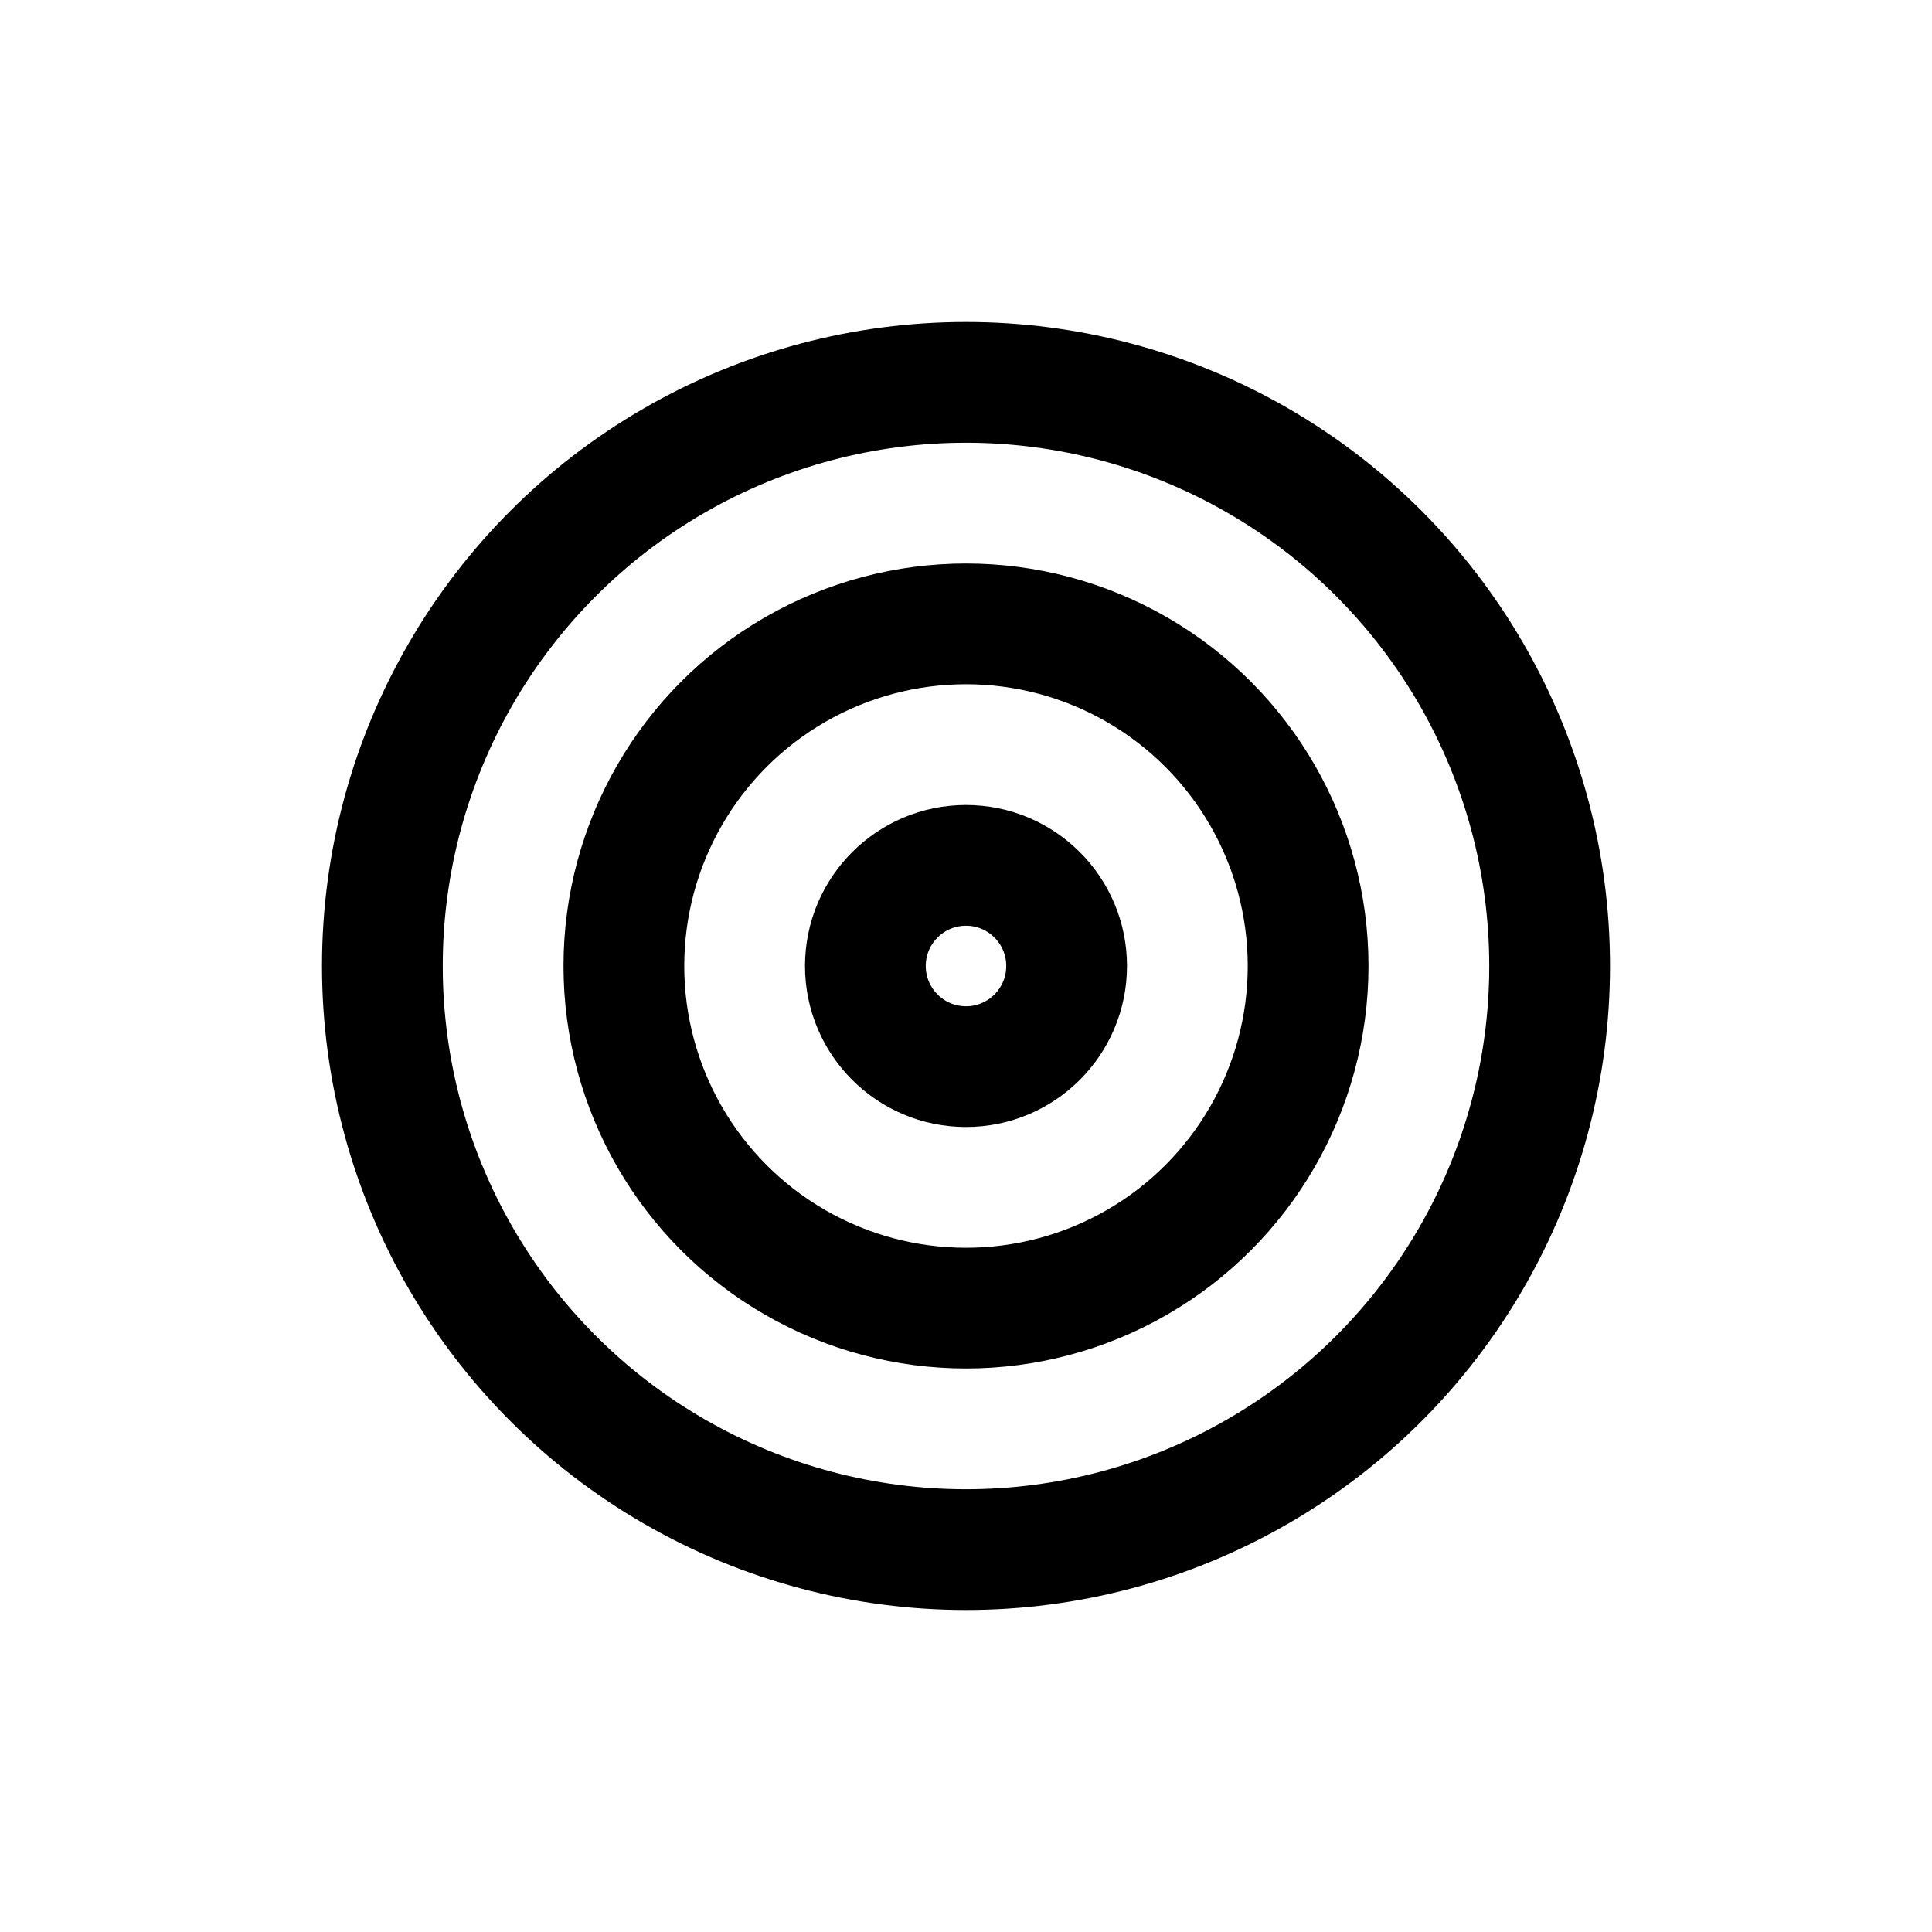
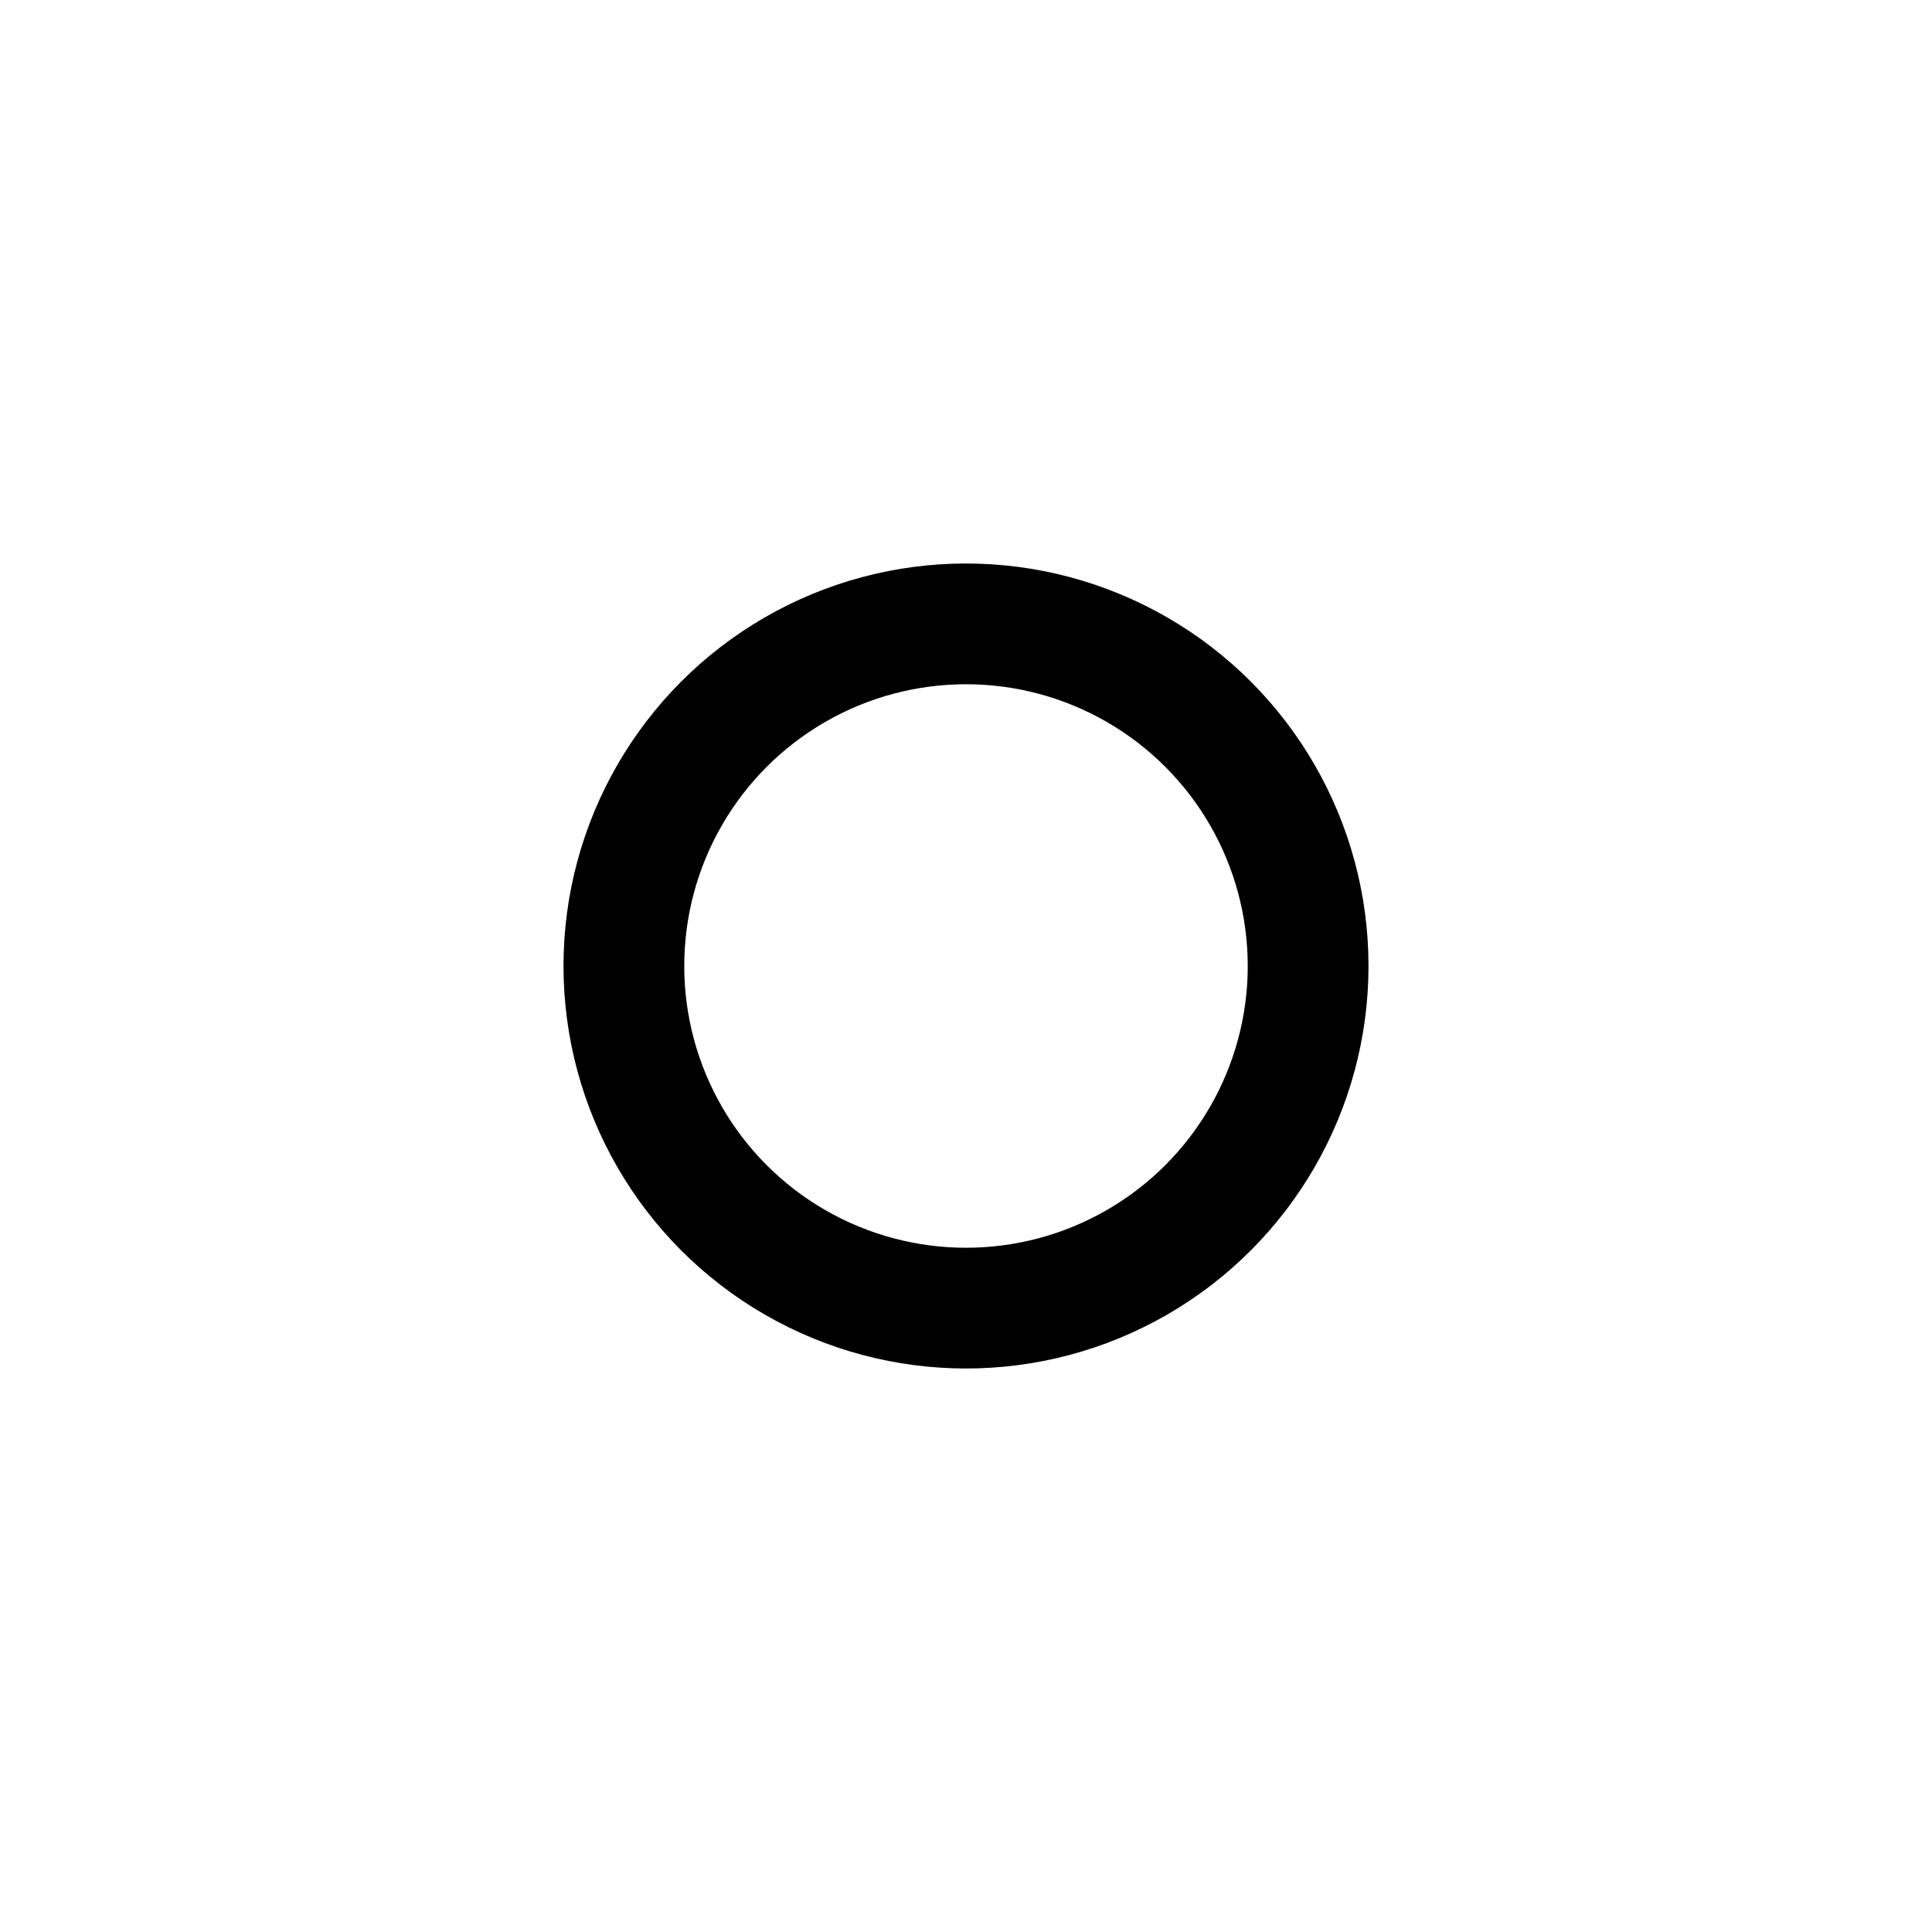
<svg xmlns="http://www.w3.org/2000/svg" fill="none" viewBox="0 0 24 24">
-   <circle cx="12" cy="12" r="7.25" stroke="currentColor" stroke-linecap="round" stroke-linejoin="round" stroke-width="1.5" />
  <circle cx="12" cy="12" r="4.25" stroke="currentColor" stroke-linecap="round" stroke-linejoin="round" stroke-width="1.5" />
-   <circle cx="12" cy="12" r="1.25" stroke="currentColor" stroke-linecap="round" stroke-linejoin="round" stroke-width="1.5" />
</svg>